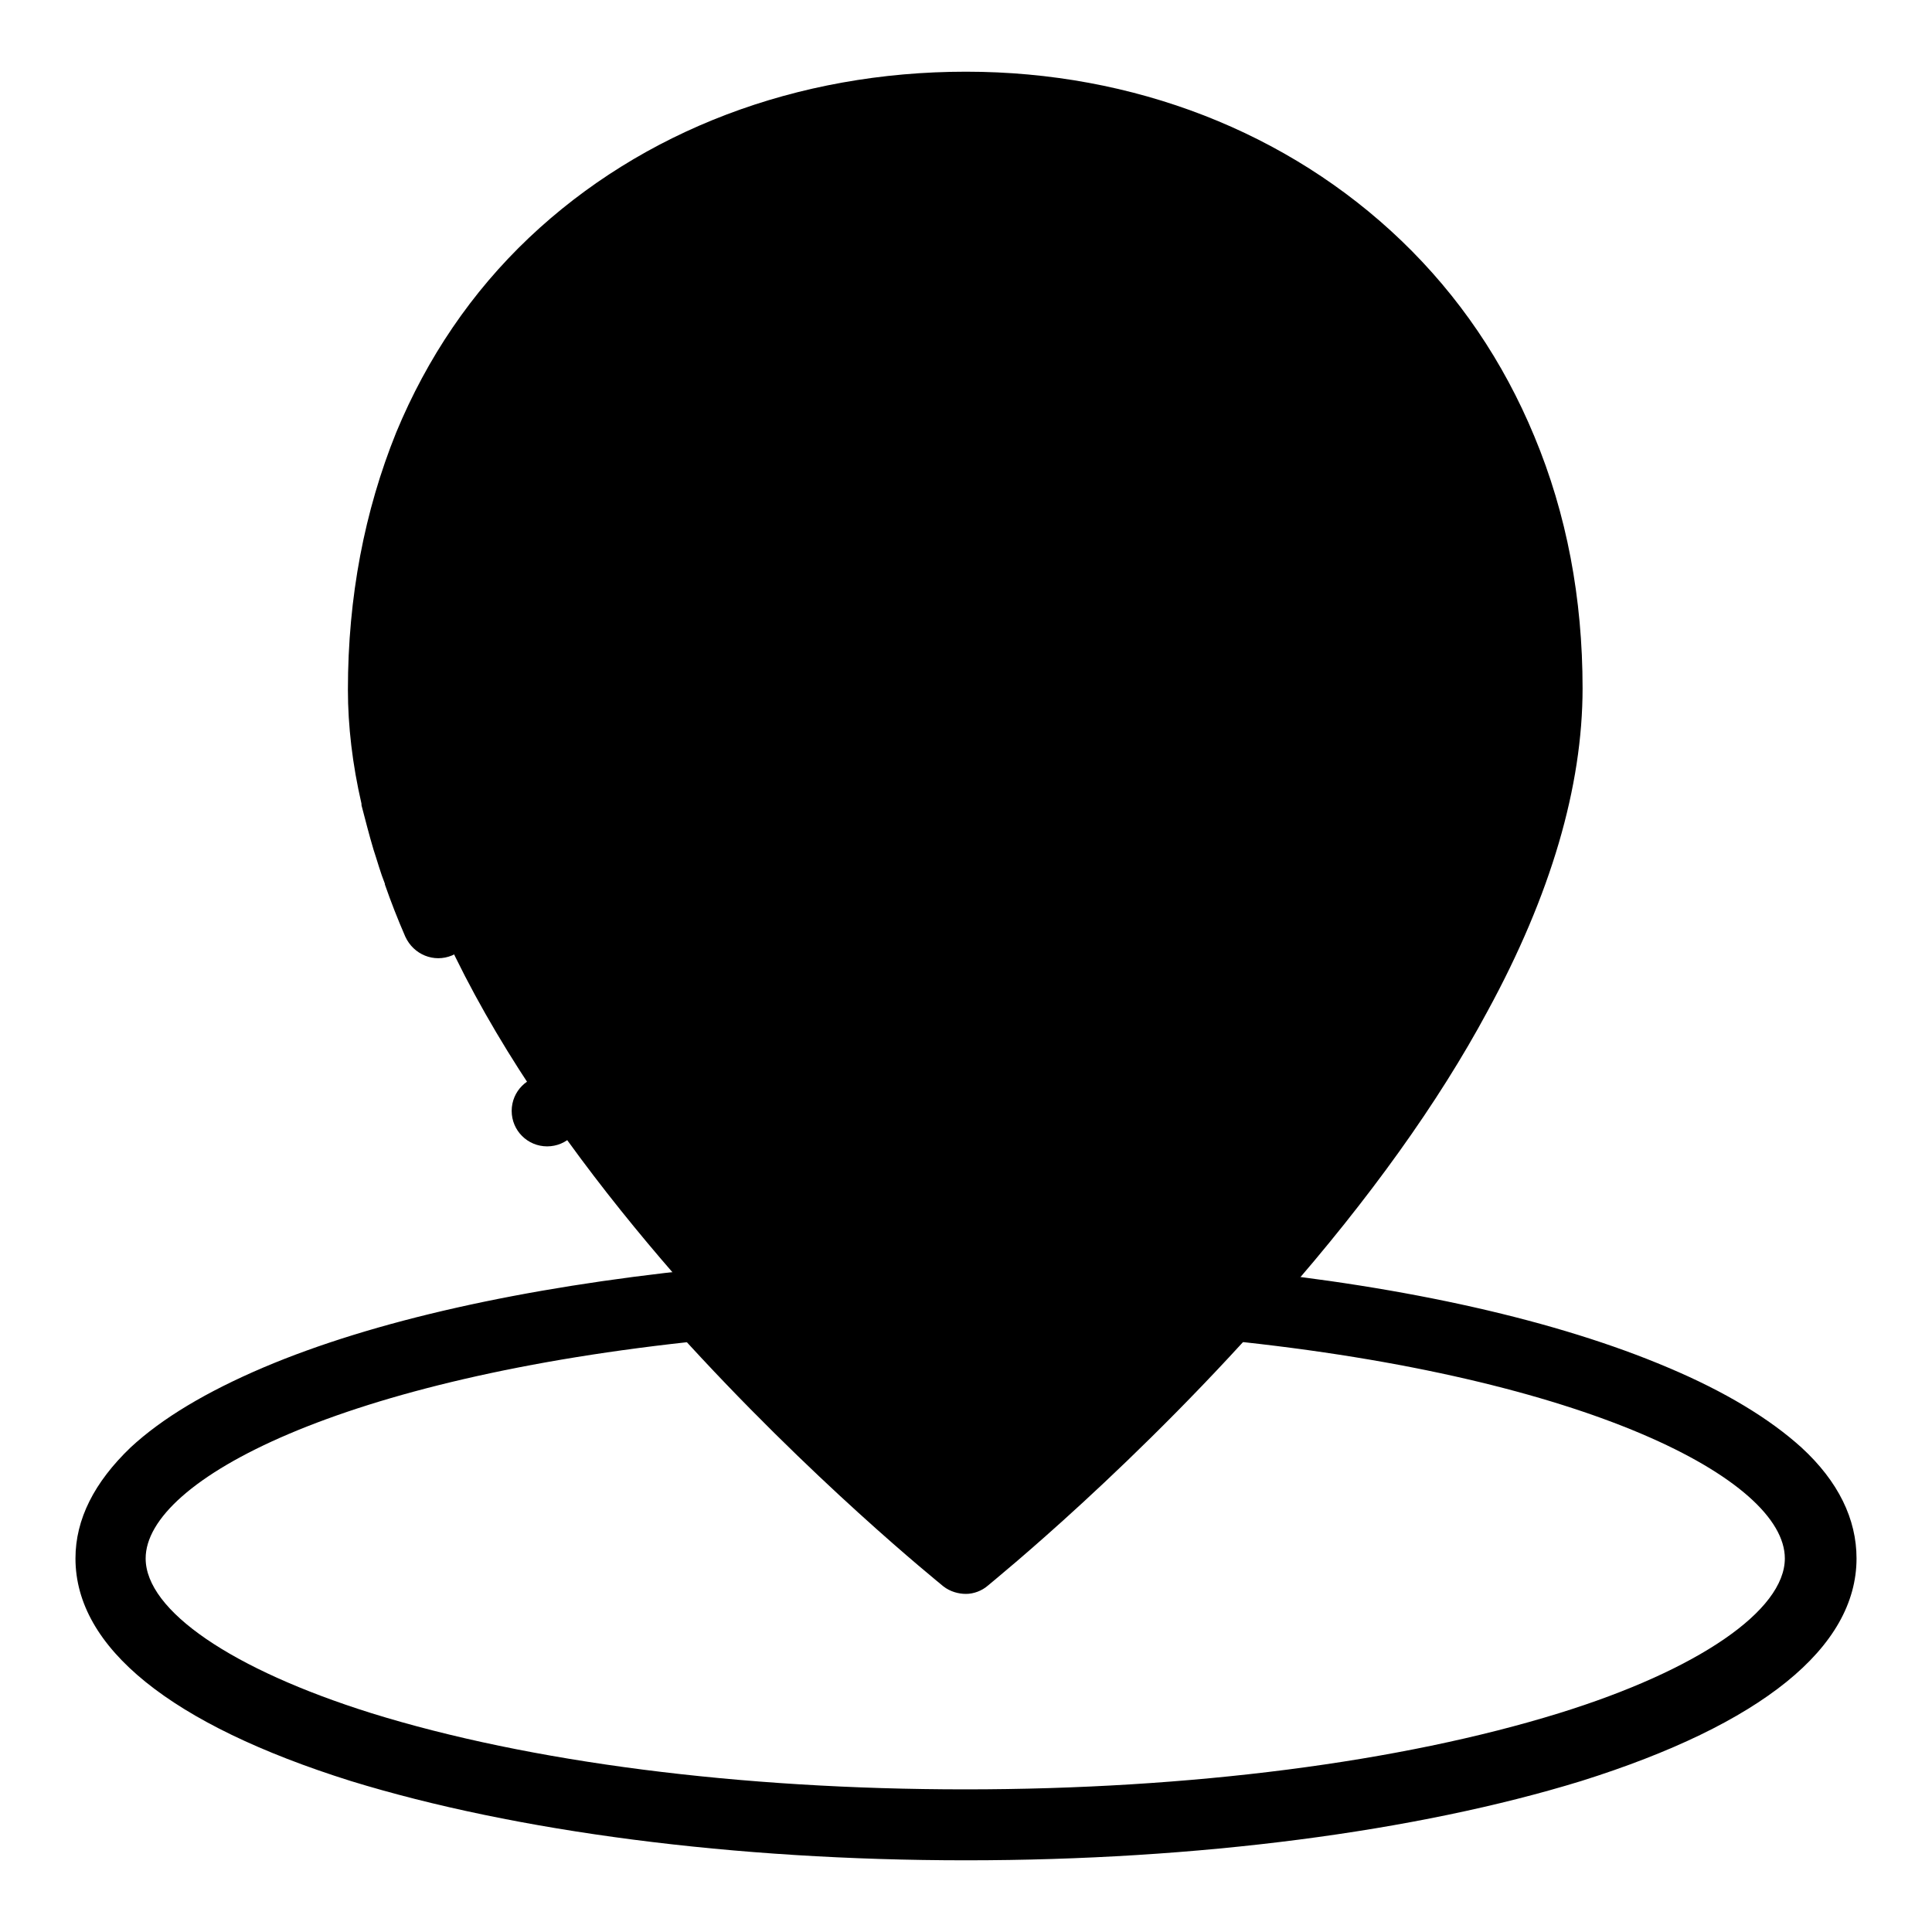
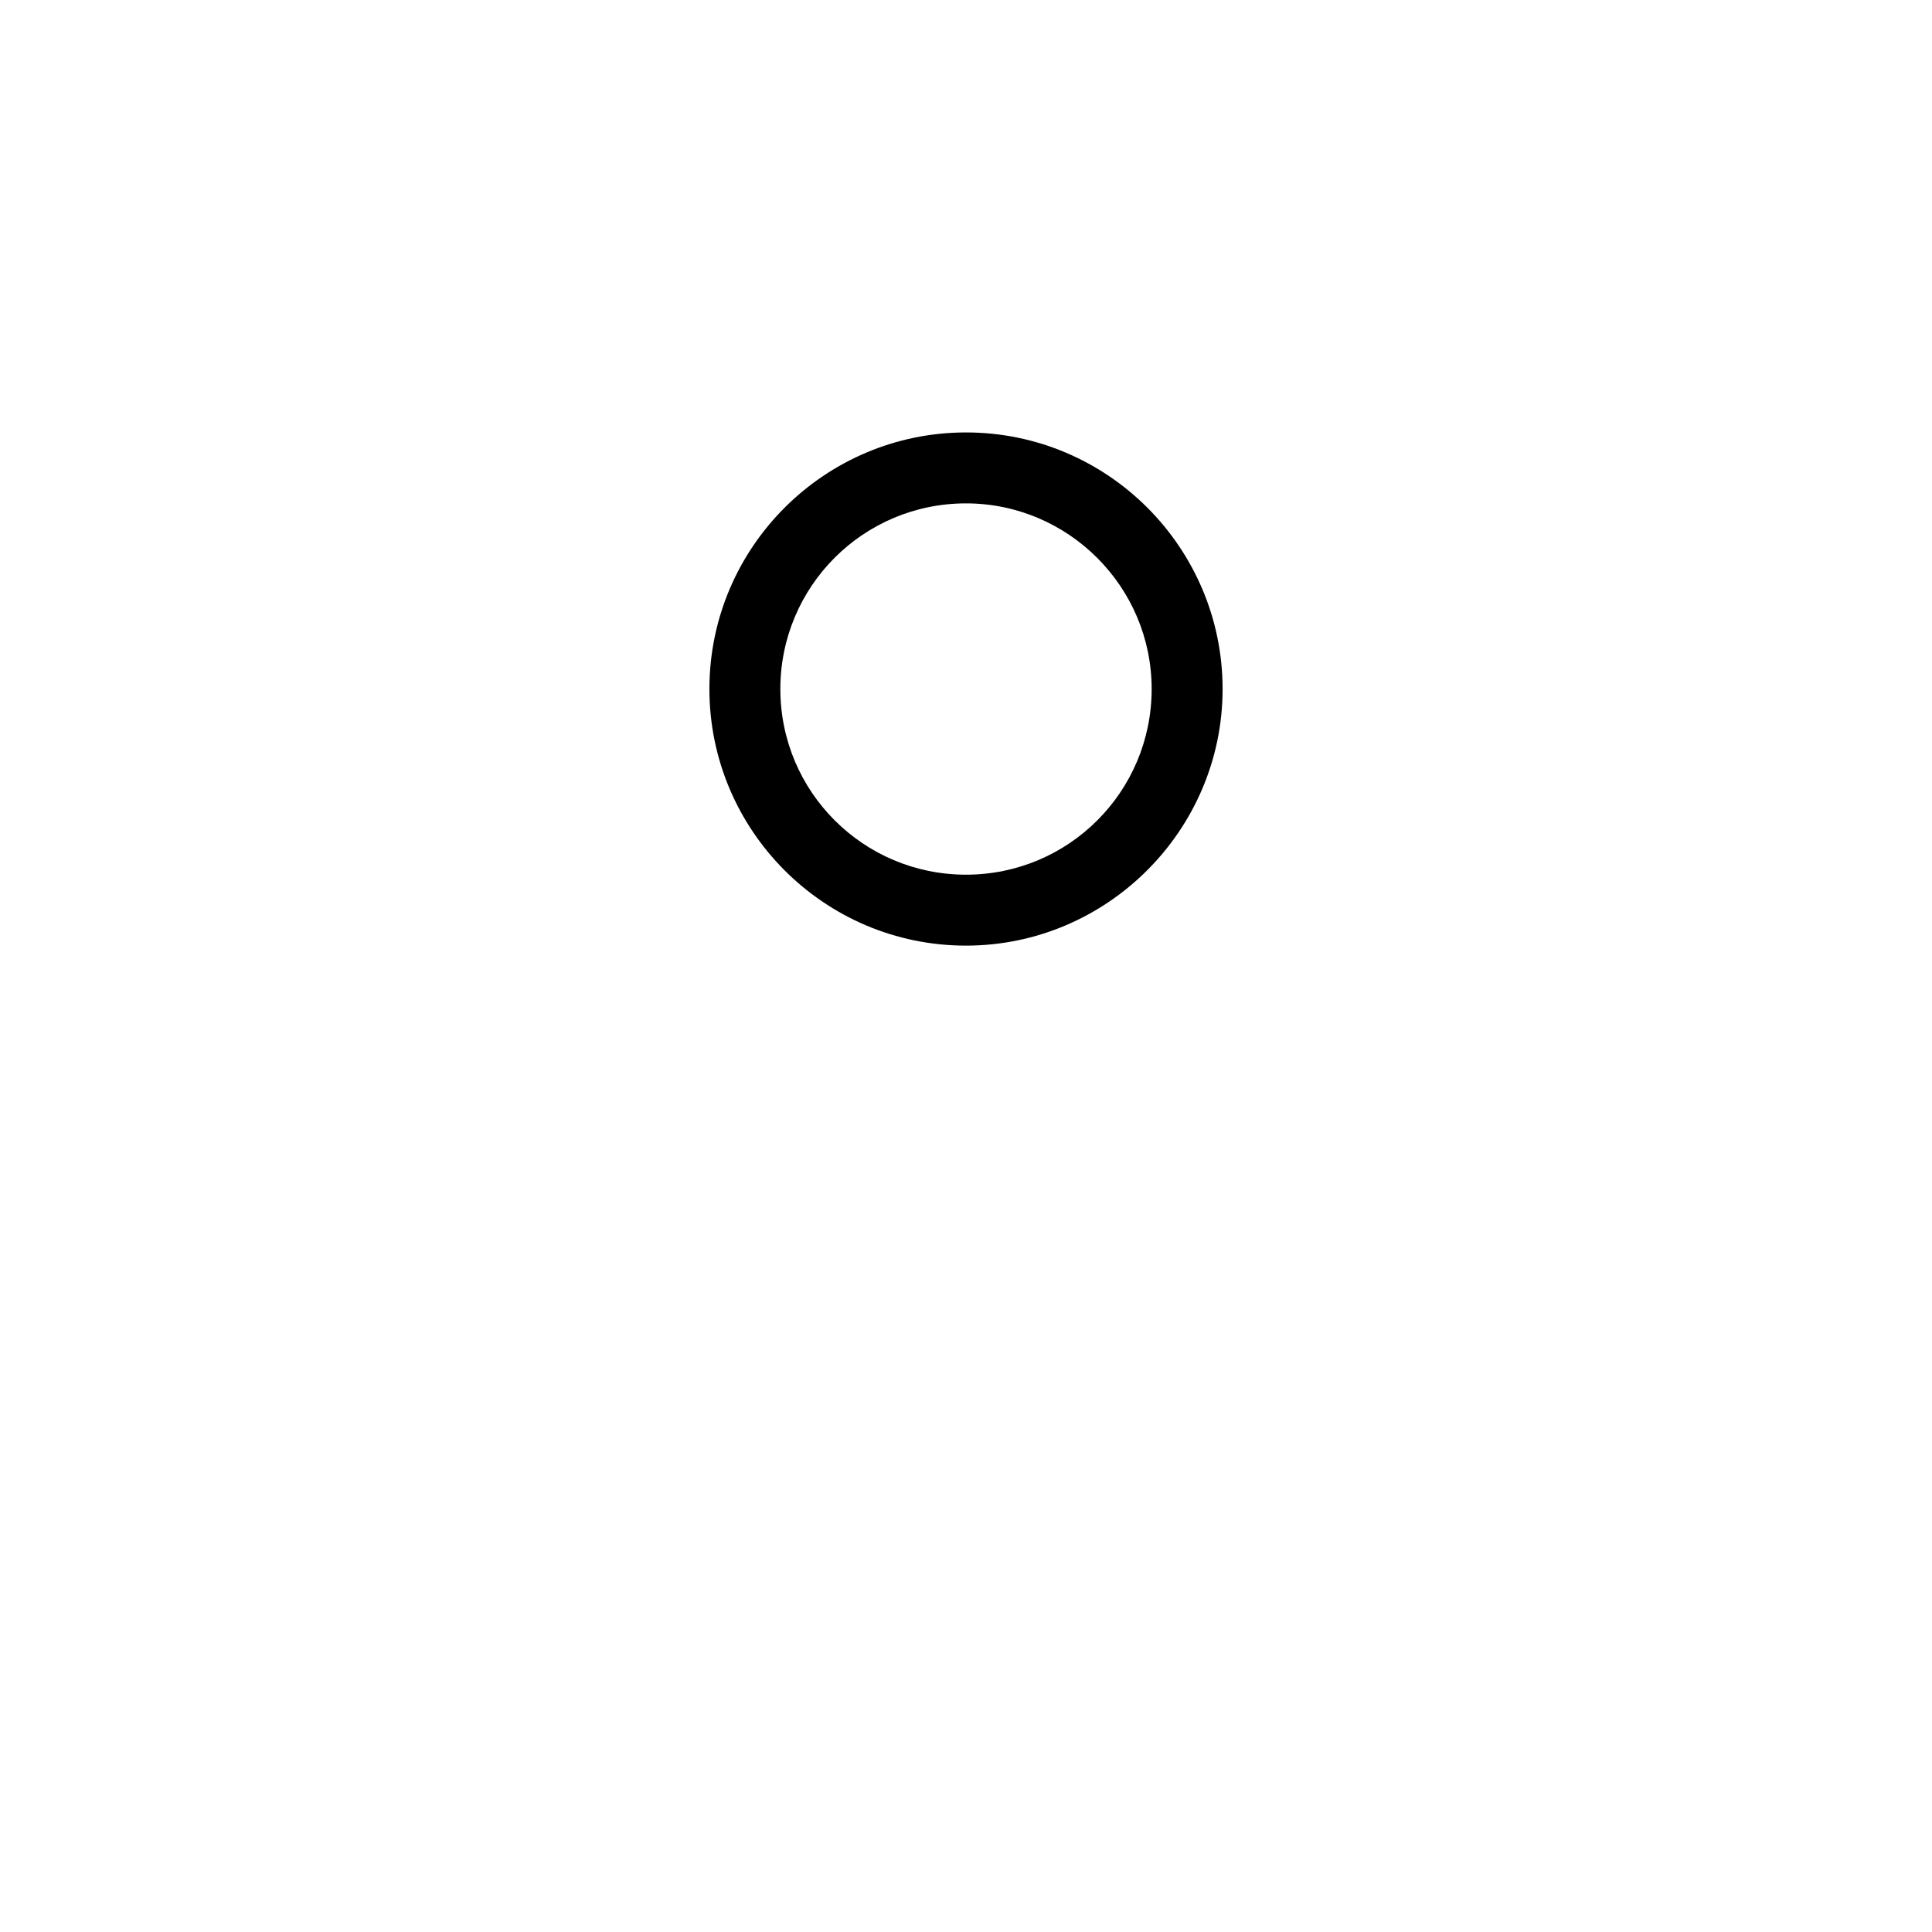
<svg xmlns="http://www.w3.org/2000/svg" version="1.1" x="0px" y="0px" viewBox="0 0 256 256" enable-background="new 0 0 256 256" xml:space="preserve">
  <g>
    <g>
-       <path fill="#000000" d="M195,127.8c6-12.1,9.9-24.5,9.9-36.5c0-48-34.5-77-77-77c-42.5,0-77,30.7-77,77c0,53.4,77,115.2,77,115.2s16.9-13.5,34.8-33.4" />
-       <path fill="#000000" d="M128,14.2" />
      <path fill="#000000" d="M128,125.3c-18.8,0-34-15.3-34-34c0-18.8,15.3-34,34-34c18.8,0,34,15.3,34,34C162,110,146.7,125.3,128,125.3z M128,66.7c-13.6,0-24.6,11-24.6,24.6s11,24.6,24.6,24.6c13.6,0,24.6-11,24.6-24.6S141.5,66.7,128,66.7z" />
-       <path fill="#000000" d="M128,211.2c-1,0-2.1-0.3-3-1c-0.7-0.6-17.4-14-35.4-33.9c-1.8-1.9-1.6-4.9,0.3-6.7c1.9-1.8,4.9-1.6,6.7,0.3c13.1,14.5,25.8,25.7,31.3,30.4c6.1-5.2,20.6-18.1,35-34.6c24.4-28,37.3-53.8,37.3-74.4c0-41.9-30.4-72.3-72.3-72.3c-42.6,0-72.3,29.7-72.3,72.3c0,5.8,1,12,3,18.5c0.4,1.3,0.8,2.6,1.3,4c0.2,0.4,0.7,1.8,1.3,3.3c0.3,0.8,0.7,1.7,0.9,2.3c0.1,0.3,0.2,0.6,0.3,0.8c1.3,3.3-0.7,5.6-2.5,6.4c-2.4,1-5.1-0.1-6.2-2.5c-1-2.3-1.9-4.6-2.7-6.9c0,0,0-0.1,0-0.1c-0.6-1.5-1-3-1.5-4.5c-0.6-2-1.1-4-1.6-5.9c0-0.1,0-0.1,0-0.2c-1.2-5.2-1.8-10.3-1.8-15.1c0-12.3,2.2-23.7,6.4-34.1c4.1-9.9,10-18.6,17.6-25.8C85.1,17.3,105.6,9.5,128,9.5c22.2,0,42.7,8,57.7,22.4c7.6,7.3,13.5,16,17.6,25.9c4.3,10.3,6.4,21.5,6.4,33.4c0,13-4.2,27.4-12.6,42.8c-6.5,12.1-15.7,24.9-27.1,37.9c-19.3,22.2-38.3,37.5-39.1,38.2C130.1,210.8,129,211.2,128,211.2z" />
-       <path fill="#000000" d="M128,246.5c-30.7,0-59.7-3.8-81.5-10.5C22.6,228.5,10,218.3,10,206.5c0-5.2,2.5-10.1,7.3-14.7c4.2-3.9,10.1-7.4,17.6-10.6c14.6-6.2,34.5-10.6,57.5-13c2.6-0.3,4.9,1.6,5.2,4.2c0.3,2.6-1.6,4.9-4.2,5.2c-48.1,4.9-74.1,18.5-74.1,28.9c0,6.9,11.4,14.7,29.9,20.5c20.9,6.5,48.9,10.1,78.7,10.1s57.7-3.6,78.7-10.1c18.4-5.7,29.9-13.6,29.9-20.5c0-10.4-26-24-74-28.9c-2.6-0.3-4.5-2.6-4.2-5.2s2.6-4.5,5.2-4.2c23,2.3,42.9,6.8,57.5,13c7.6,3.2,13.5,6.8,17.7,10.6c4.9,4.5,7.3,9.5,7.3,14.7c0,11.8-12.6,22-36.5,29.5C187.7,242.7,158.7,246.5,128,246.5z" />
-       <path fill="#000000" d="M77.2,147.2c0,2.6-2.1,4.7-4.7,4.7s-4.7-2.1-4.7-4.7c0-2.6,2.1-4.7,4.7-4.7S77.2,144.6,77.2,147.2" />
    </g>
  </g>
</svg>